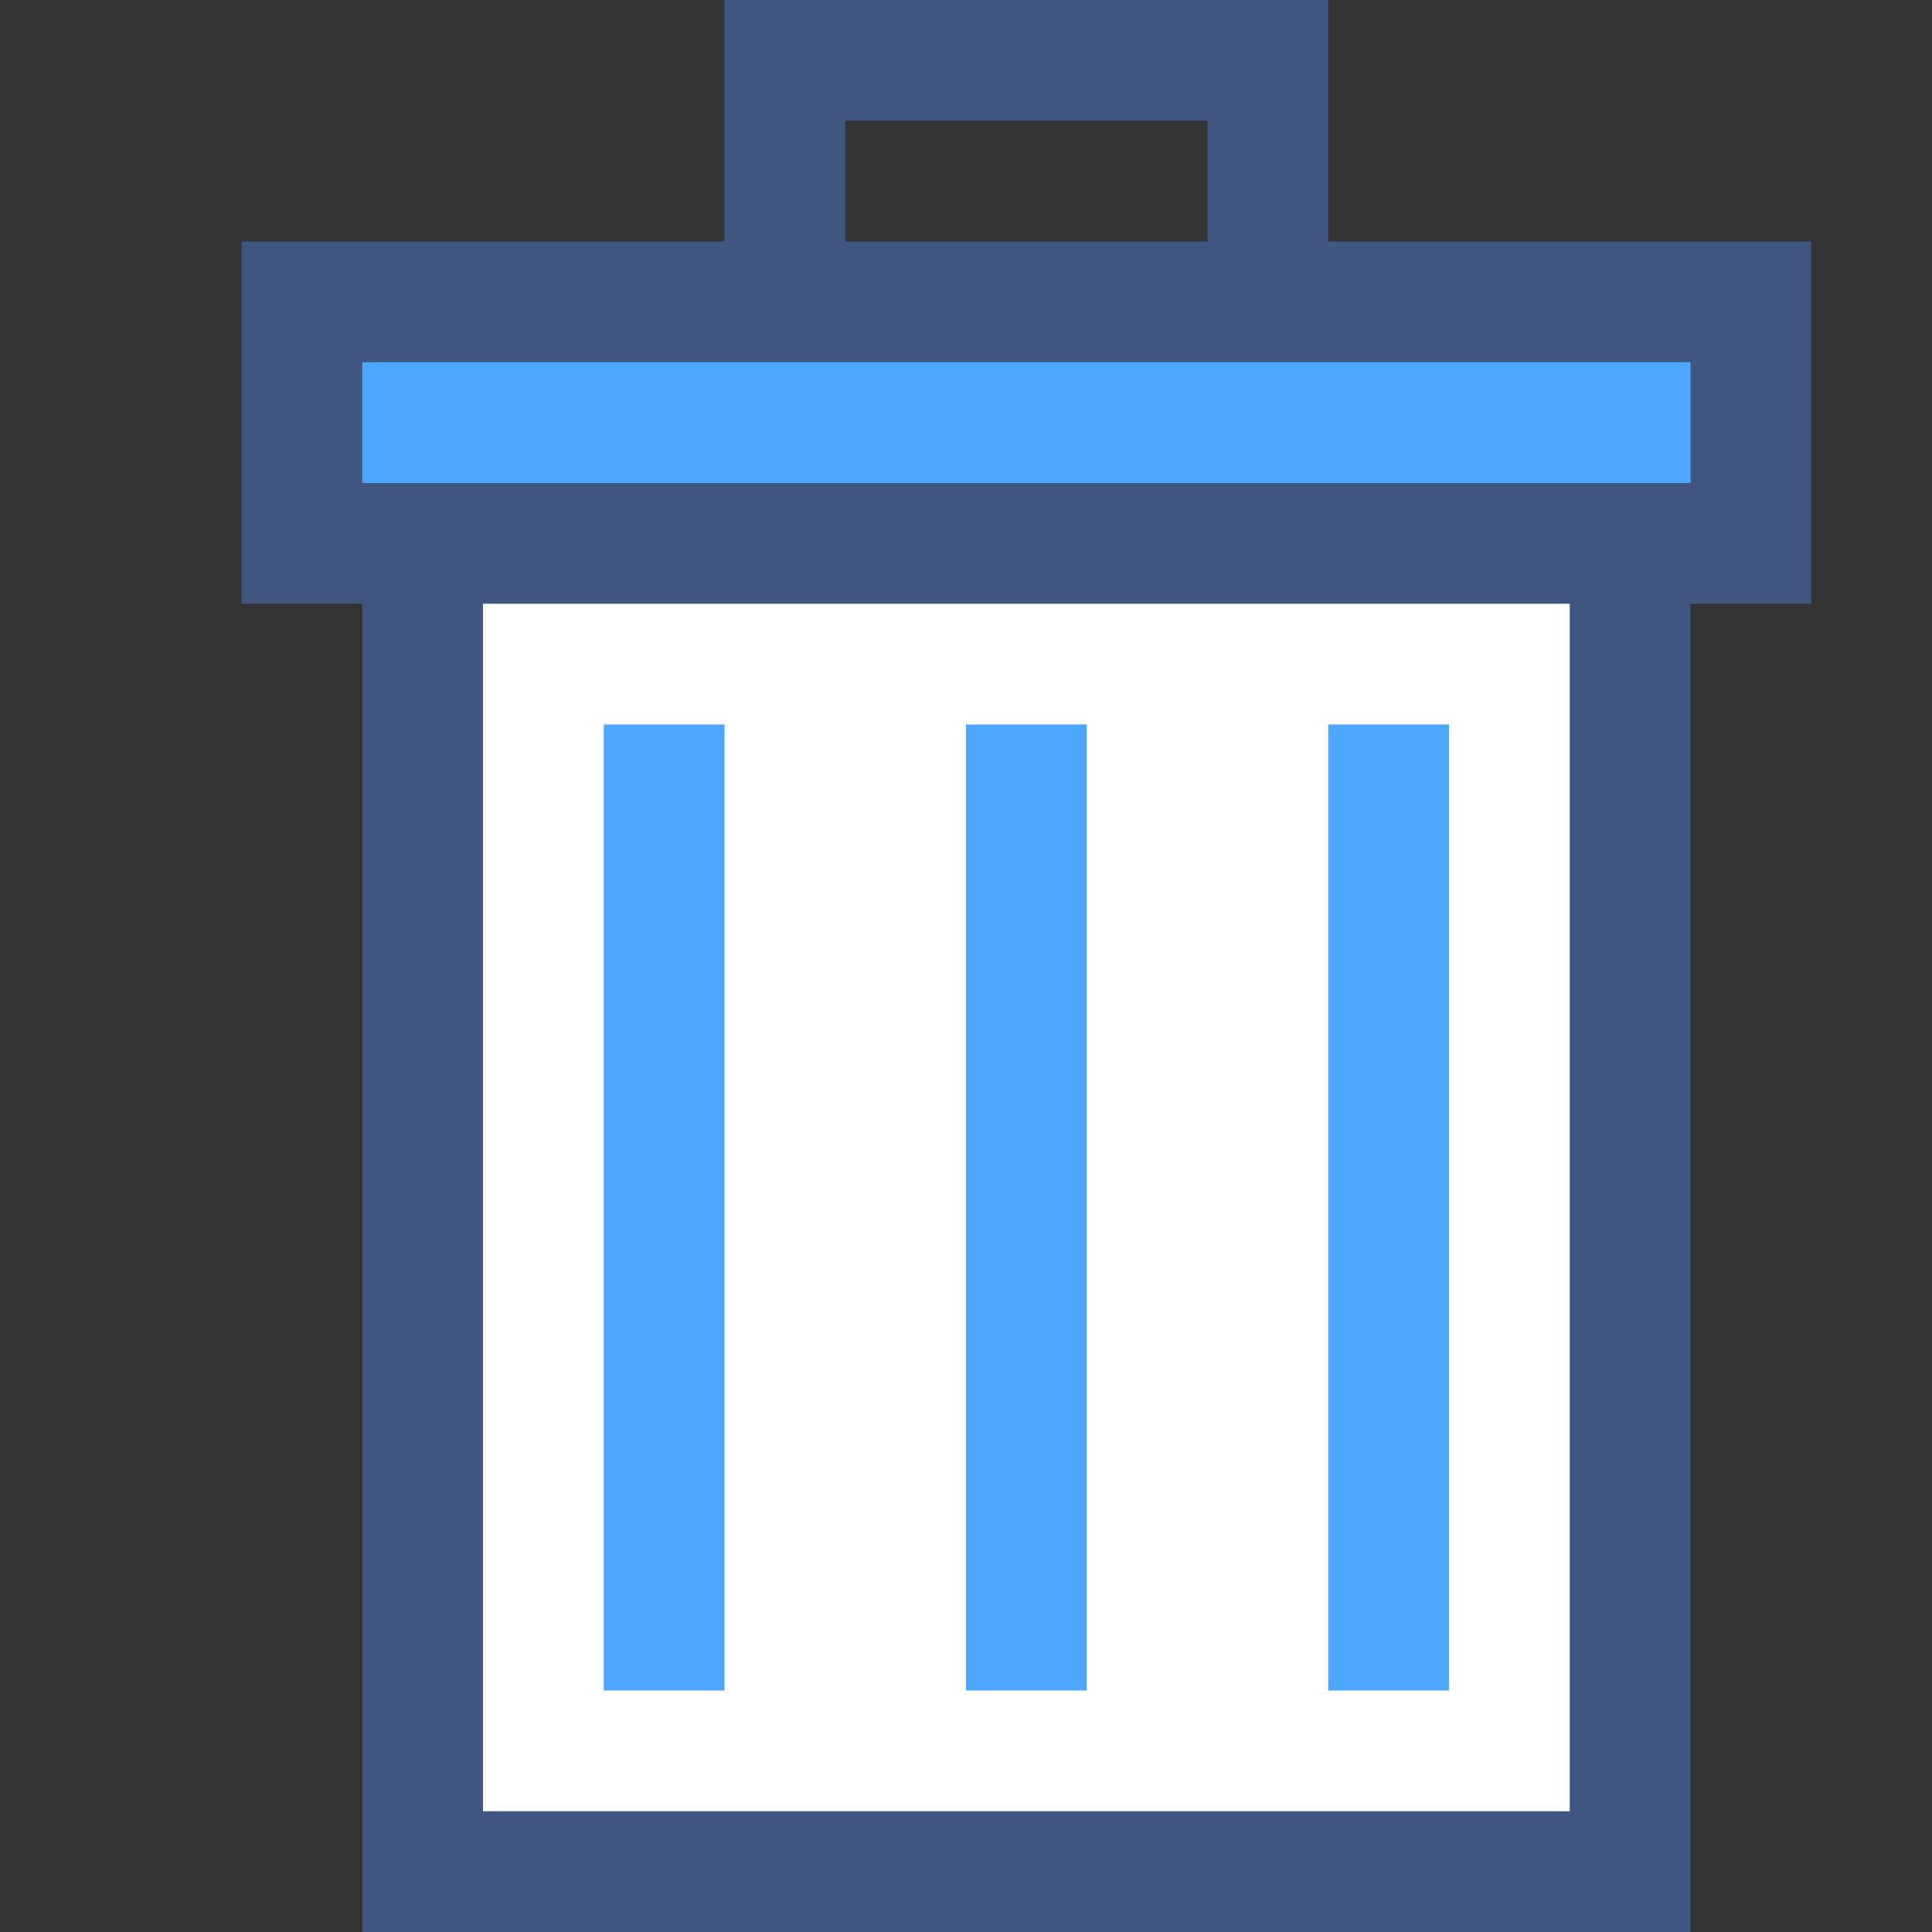
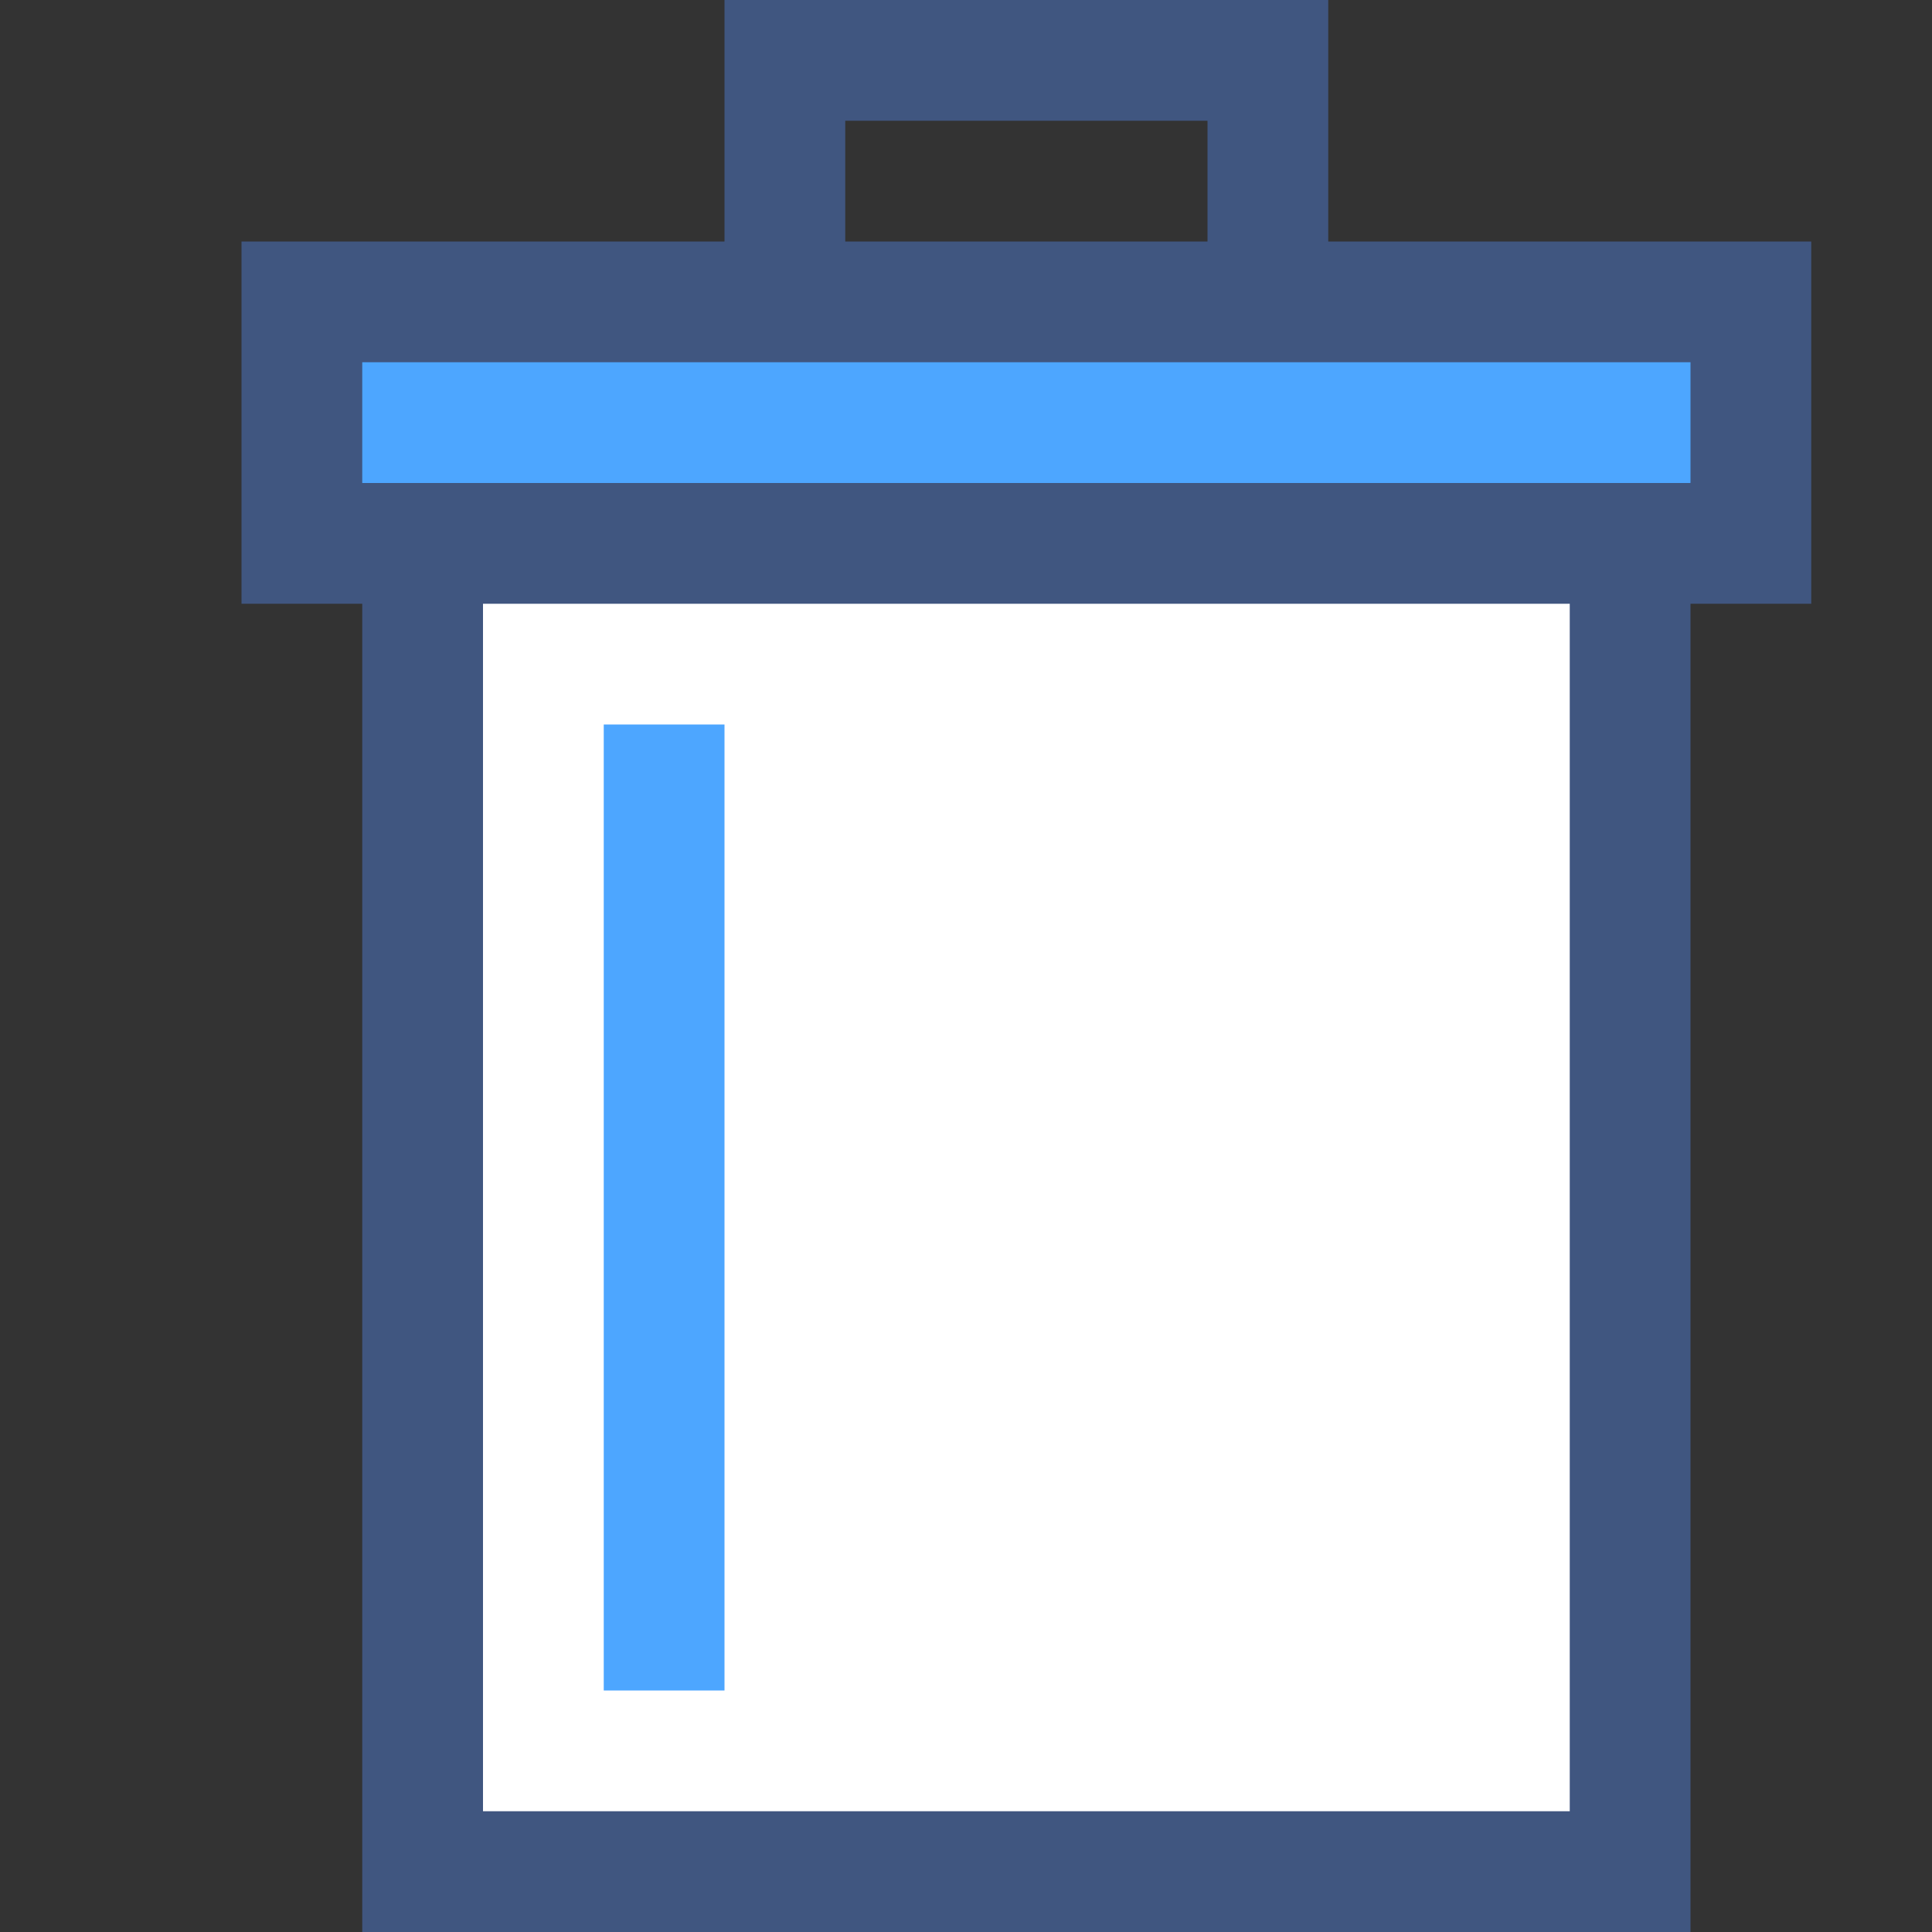
<svg xmlns="http://www.w3.org/2000/svg" version="1.1" x="0px" y="0px" viewBox="0 0 32 32" style="enable-background:new 0 0 32 32;" xml:space="preserve">
  <rect x="0" y="0" width="32" height="32" fill="#333333" stroke="none" />
  <g id="Layer_89">
-     <rect style="fill:none;" width="32" height="32" />
    <rect x="6.996" y="8.995" style="fill:#FFFFFF;" width="20" height="22" />
    <g>
-       <rect x="22" y="12" style="fill:#4DA6FF;" width="2" height="16" />
-       <rect x="16" y="12" style="fill:#4DA6FF;" width="2" height="16" />
      <rect x="10" y="12" style="fill:#4DA6FF;" width="2" height="16" />
    </g>
    <rect x="4.996" y="4.995" style="fill:#4DA6FF;" width="24" height="4" />
    <path style="fill:#405680;" d="M22,4V0H12v4H4v6h2v22h22v-1.005V10h2V8.995V4H22z M14,2h6v2h-6V2z M26,30H8V10h18V30z M28,7.995   L27.996,8H6V6h5.996h10H28V7.995z" />
  </g>
  <g id="Layer_1">
</g>
</svg>